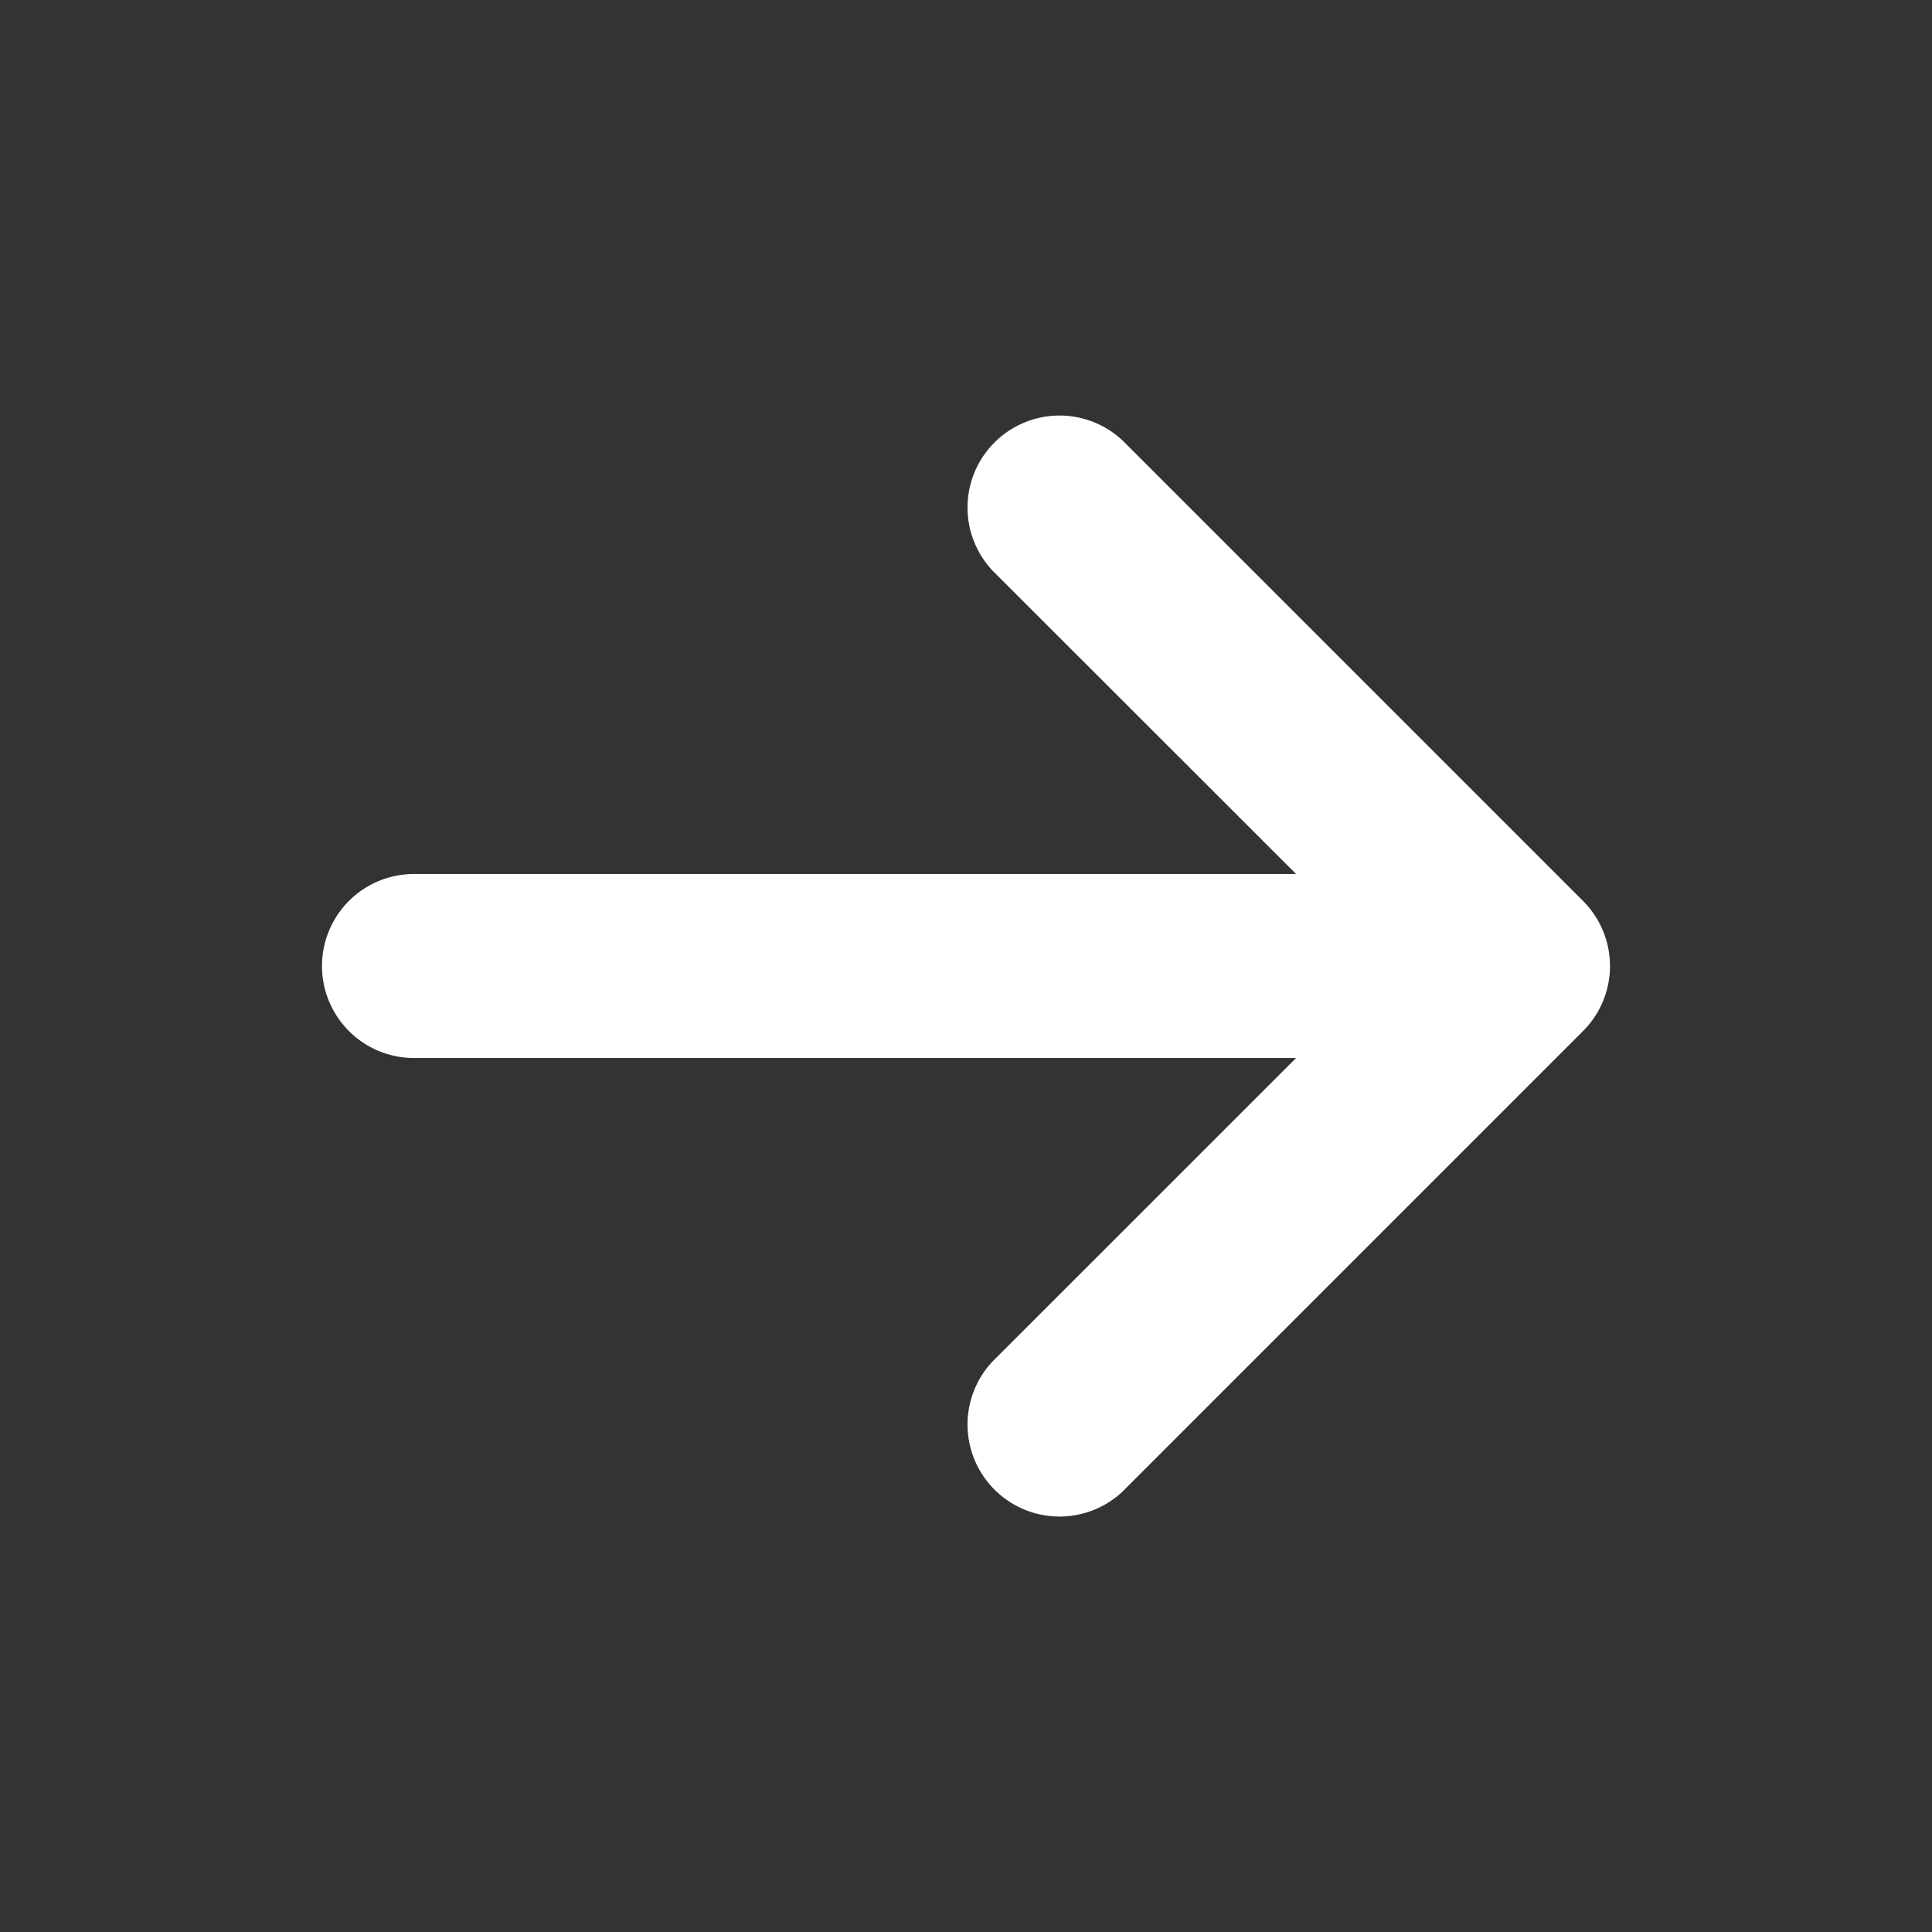
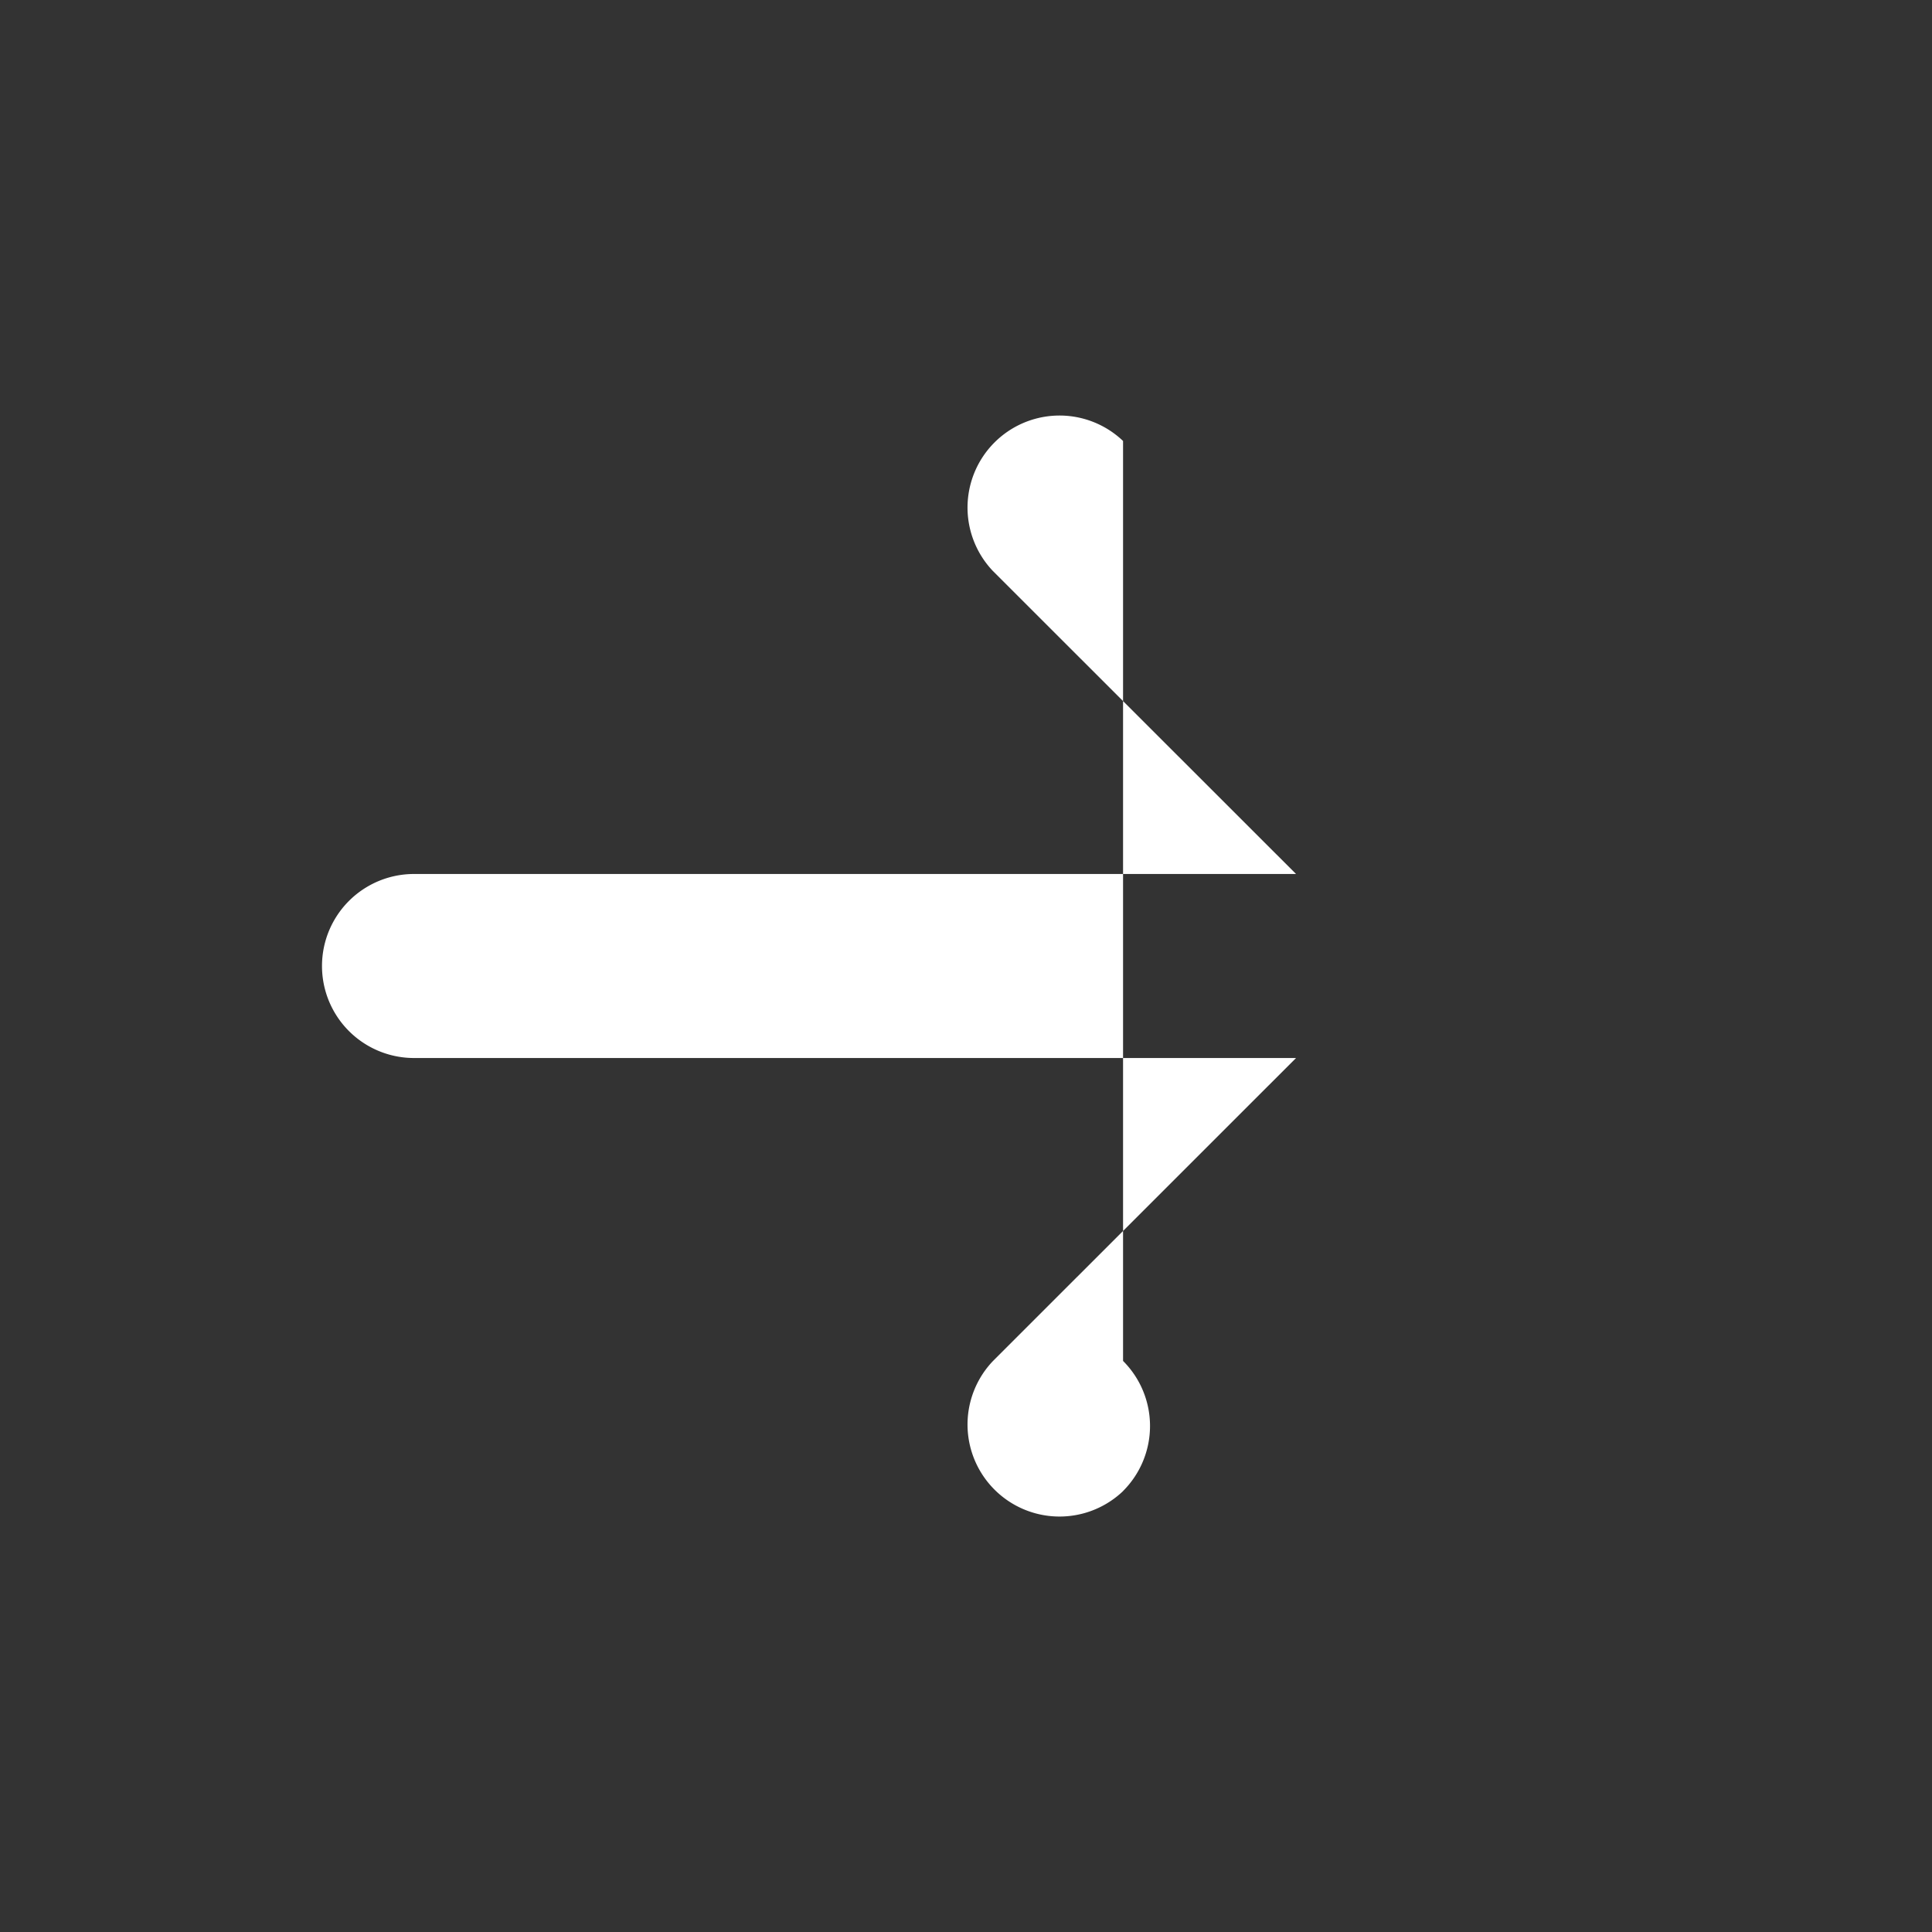
<svg xmlns="http://www.w3.org/2000/svg" id="_317-arrow-right2" data-name="317-arrow-right2" width="24" height="24" viewBox="0 0 24 24">
  <rect x="0" y="0" width="24" height="24" fill="#333333" stroke="none" />
-   <path id="Vector" d="M9.951,13.379l5.714-5.714a1.142,1.142,0,0,0,0-1.616L9.951.335A1.143,1.143,0,0,0,8.335,1.951L12.1,5.714H1.143A1.143,1.143,0,0,0,1.143,8H12.1L8.335,11.764a1.143,1.143,0,0,0,1.616,1.616Z" transform="translate(4 5.143)" fill="#fff" />
+   <path id="Vector" d="M9.951,13.379a1.142,1.142,0,0,0,0-1.616L9.951.335A1.143,1.143,0,0,0,8.335,1.951L12.1,5.714H1.143A1.143,1.143,0,0,0,1.143,8H12.1L8.335,11.764a1.143,1.143,0,0,0,1.616,1.616Z" transform="translate(4 5.143)" fill="#fff" />
</svg>